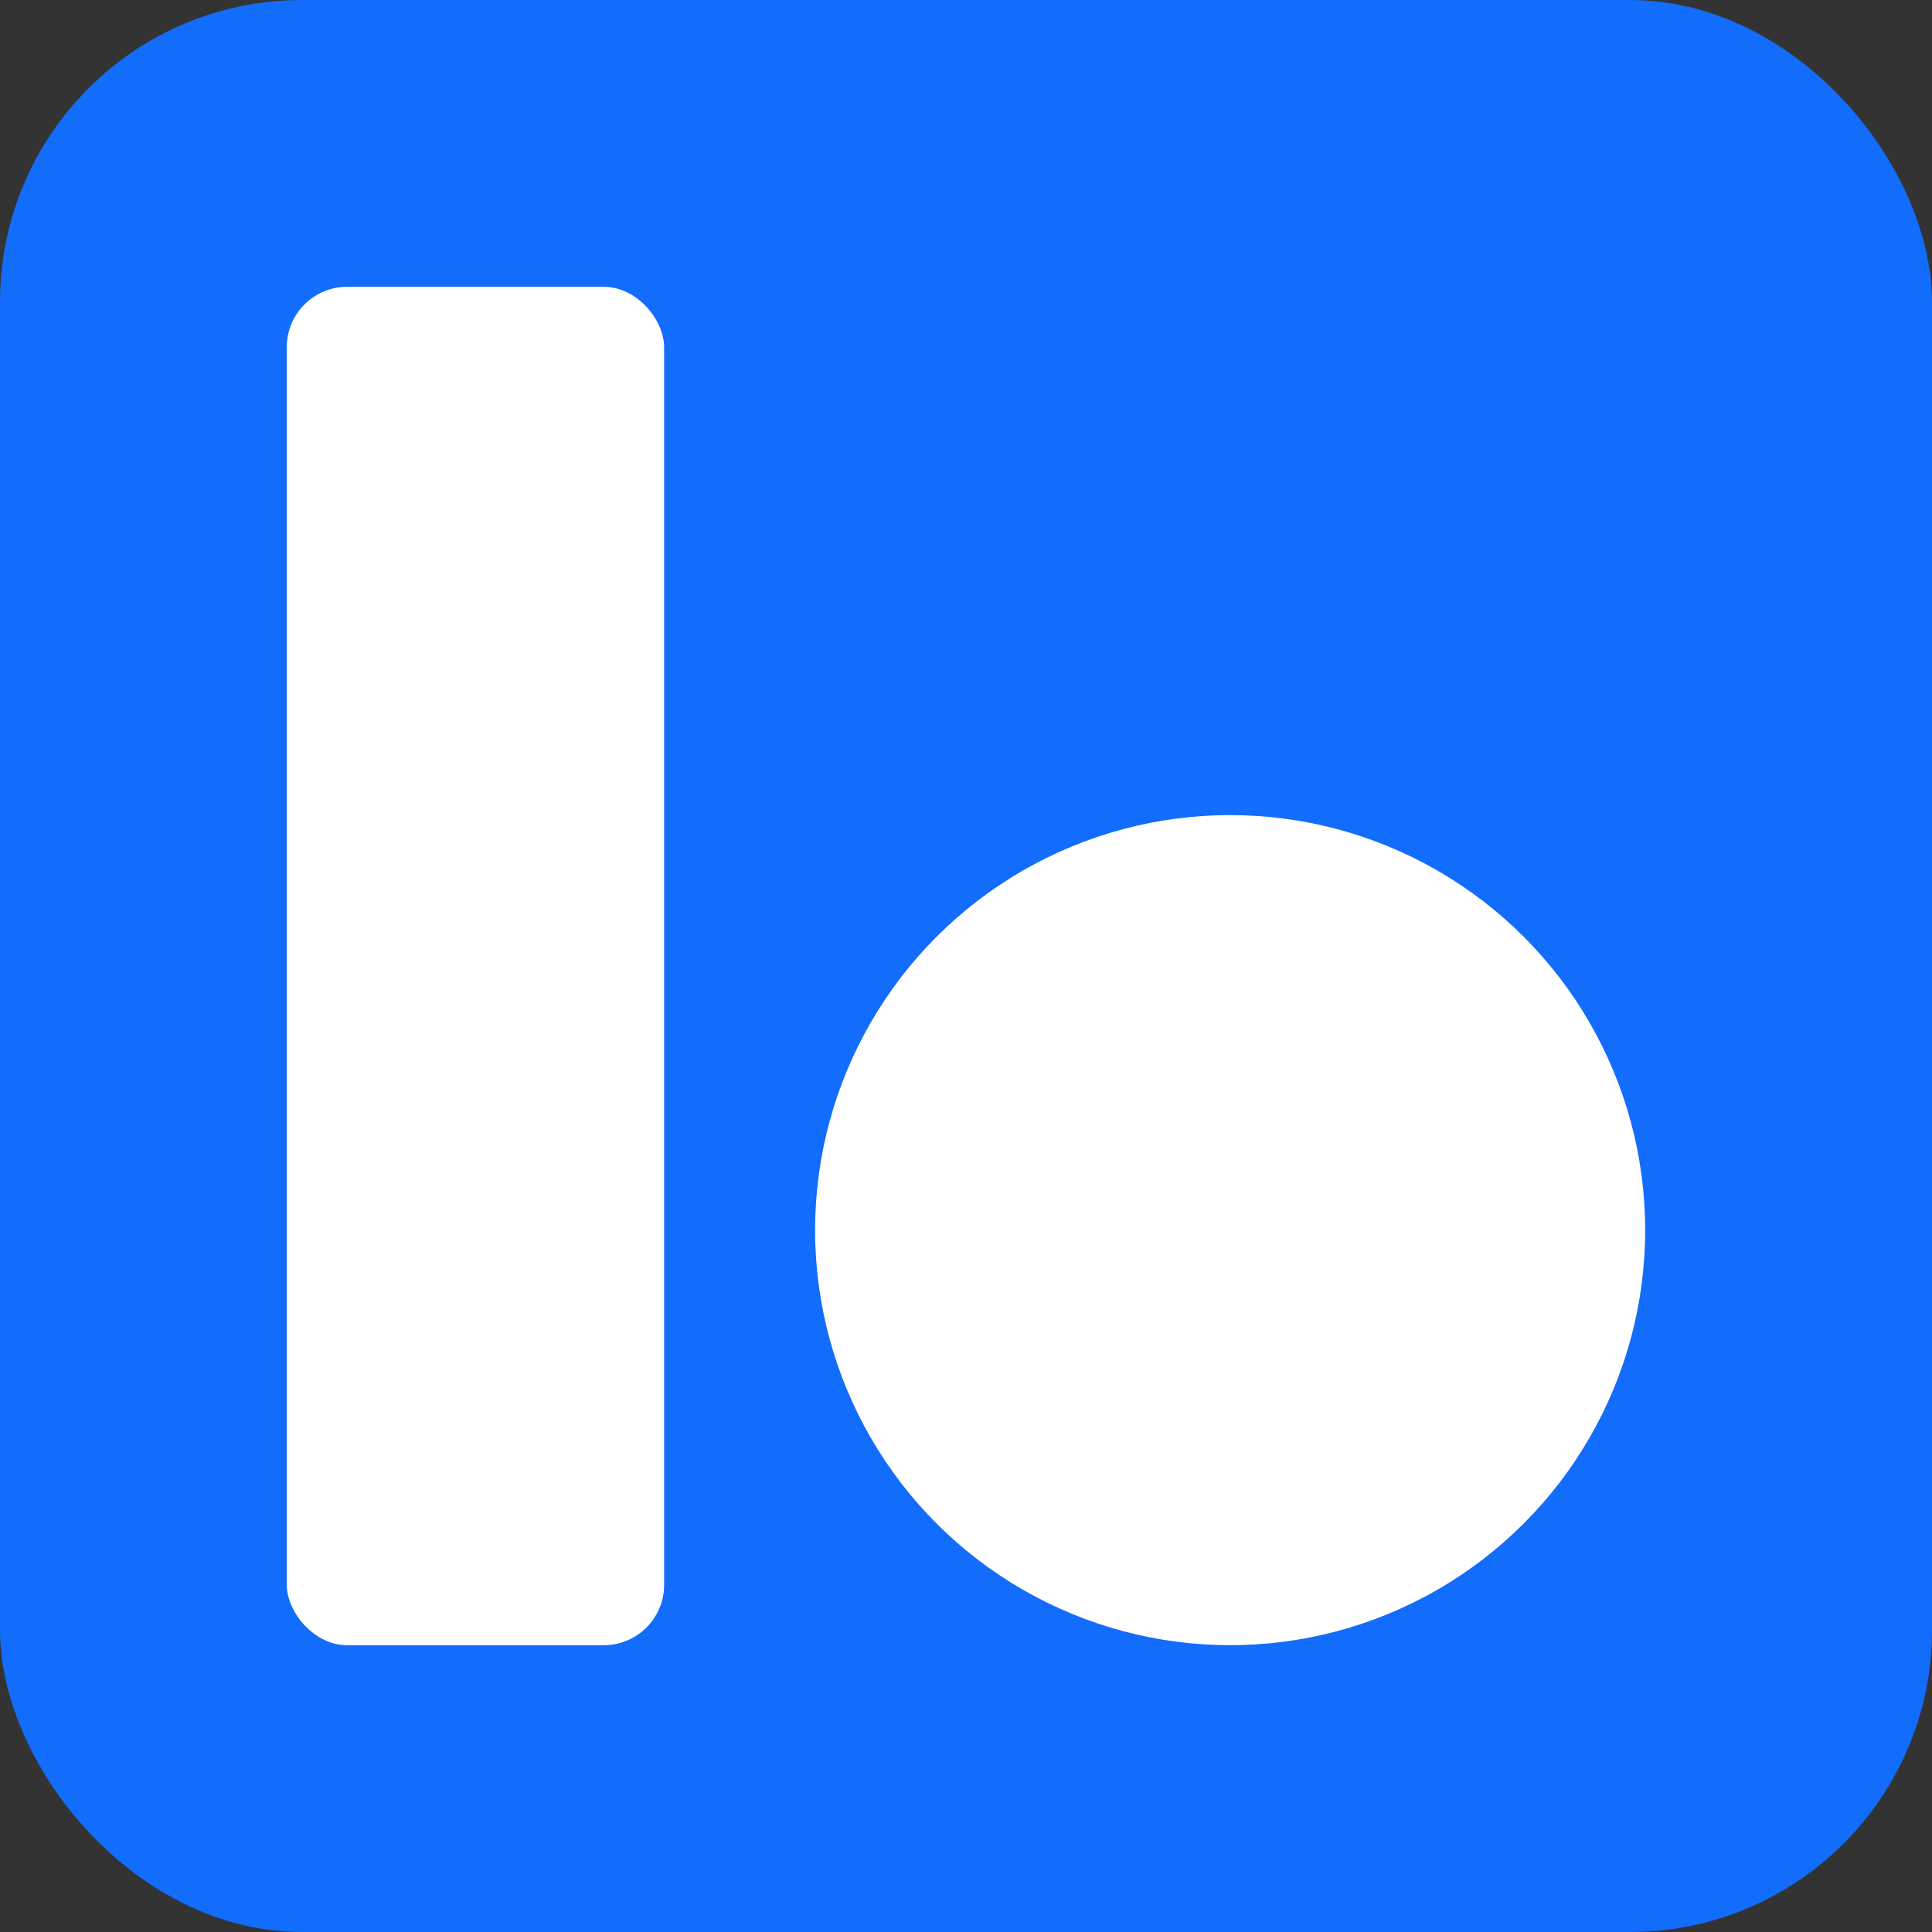
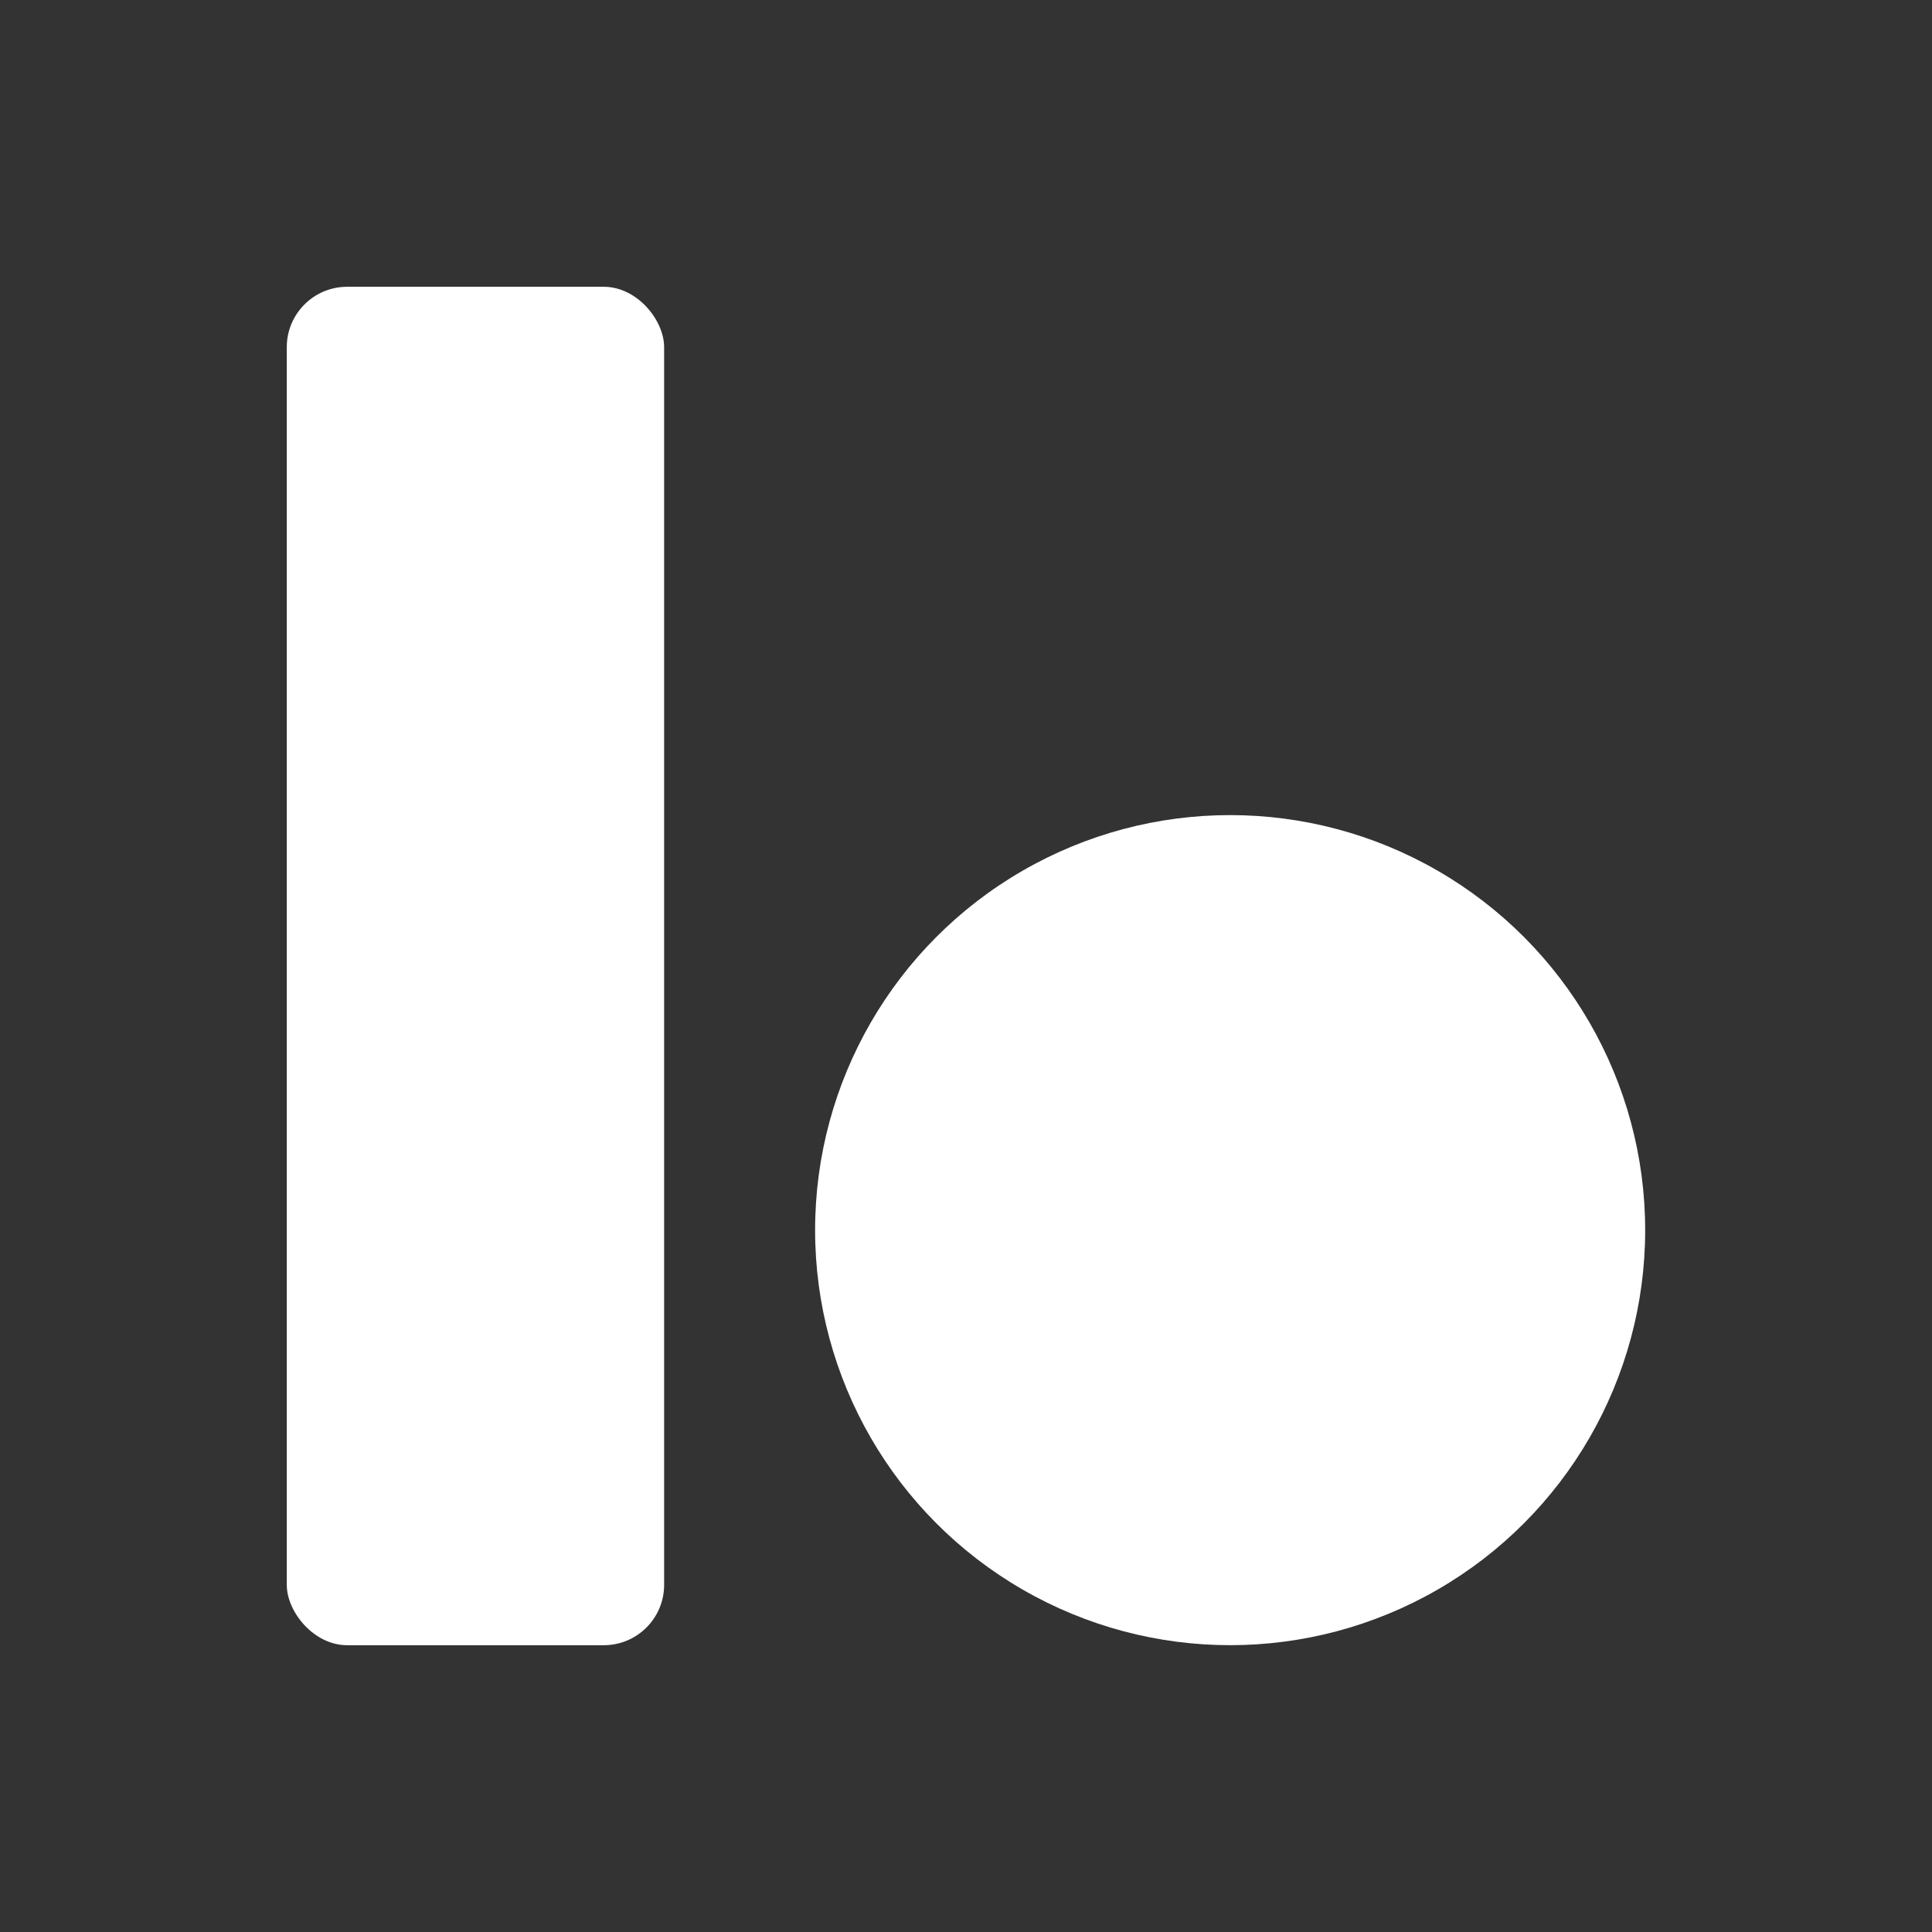
<svg xmlns="http://www.w3.org/2000/svg" id="e19Orn2YDo81" viewBox="0 0 512 512" shape-rendering="geometricPrecision" text-rendering="geometricPrecision" project-id="c6b6e3ad0bda48c2a638b3df9122bcfb" export-id="ca3b908a1889496aab945ba13167c709" cached="false">
  <rect x="0" y="0" width="512" height="512" fill="#333333" stroke="none" />
-   <rect width="512" height="512" rx="80" ry="80" fill="#126cfc" stroke-width="0" />
  <rect width="100" height="360" rx="16" ry="16" transform="translate(76 76)" fill="#fff" stroke-width="0" />
  <ellipse rx="123.584" ry="123.584" transform="matrix(.89 0 0 0.89 326 326)" fill="#fff" stroke-width="0" />
</svg>